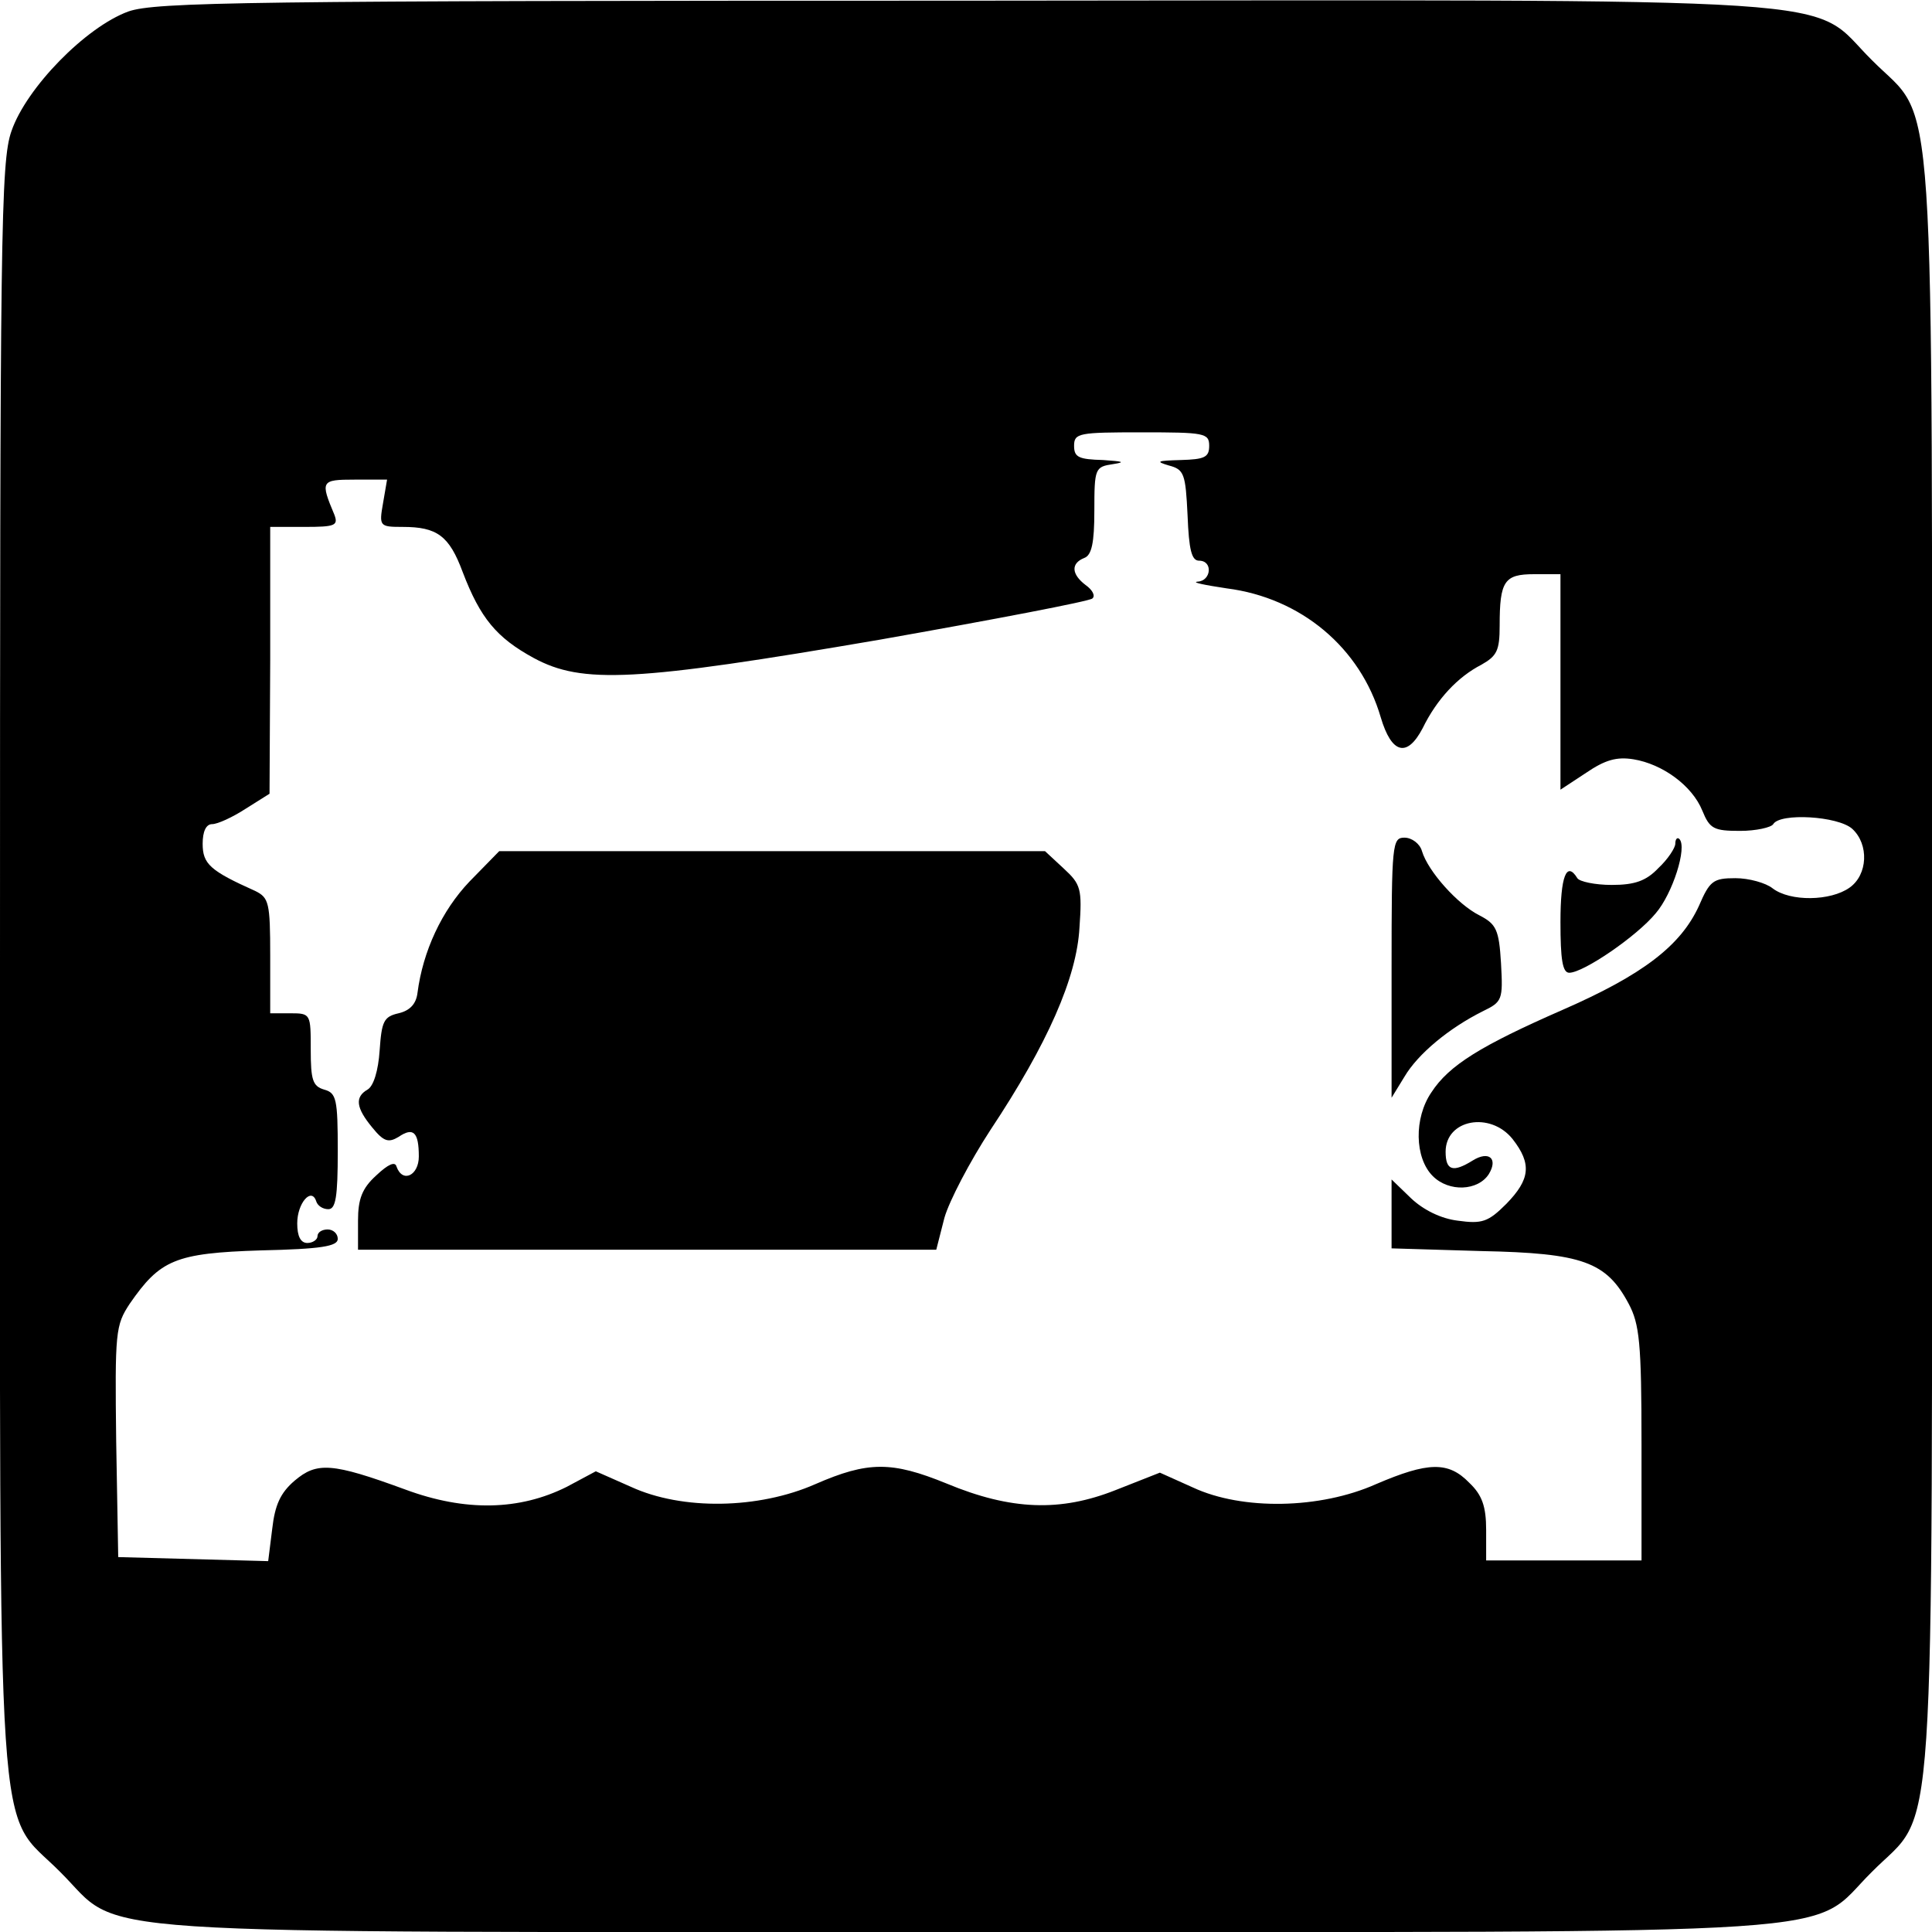
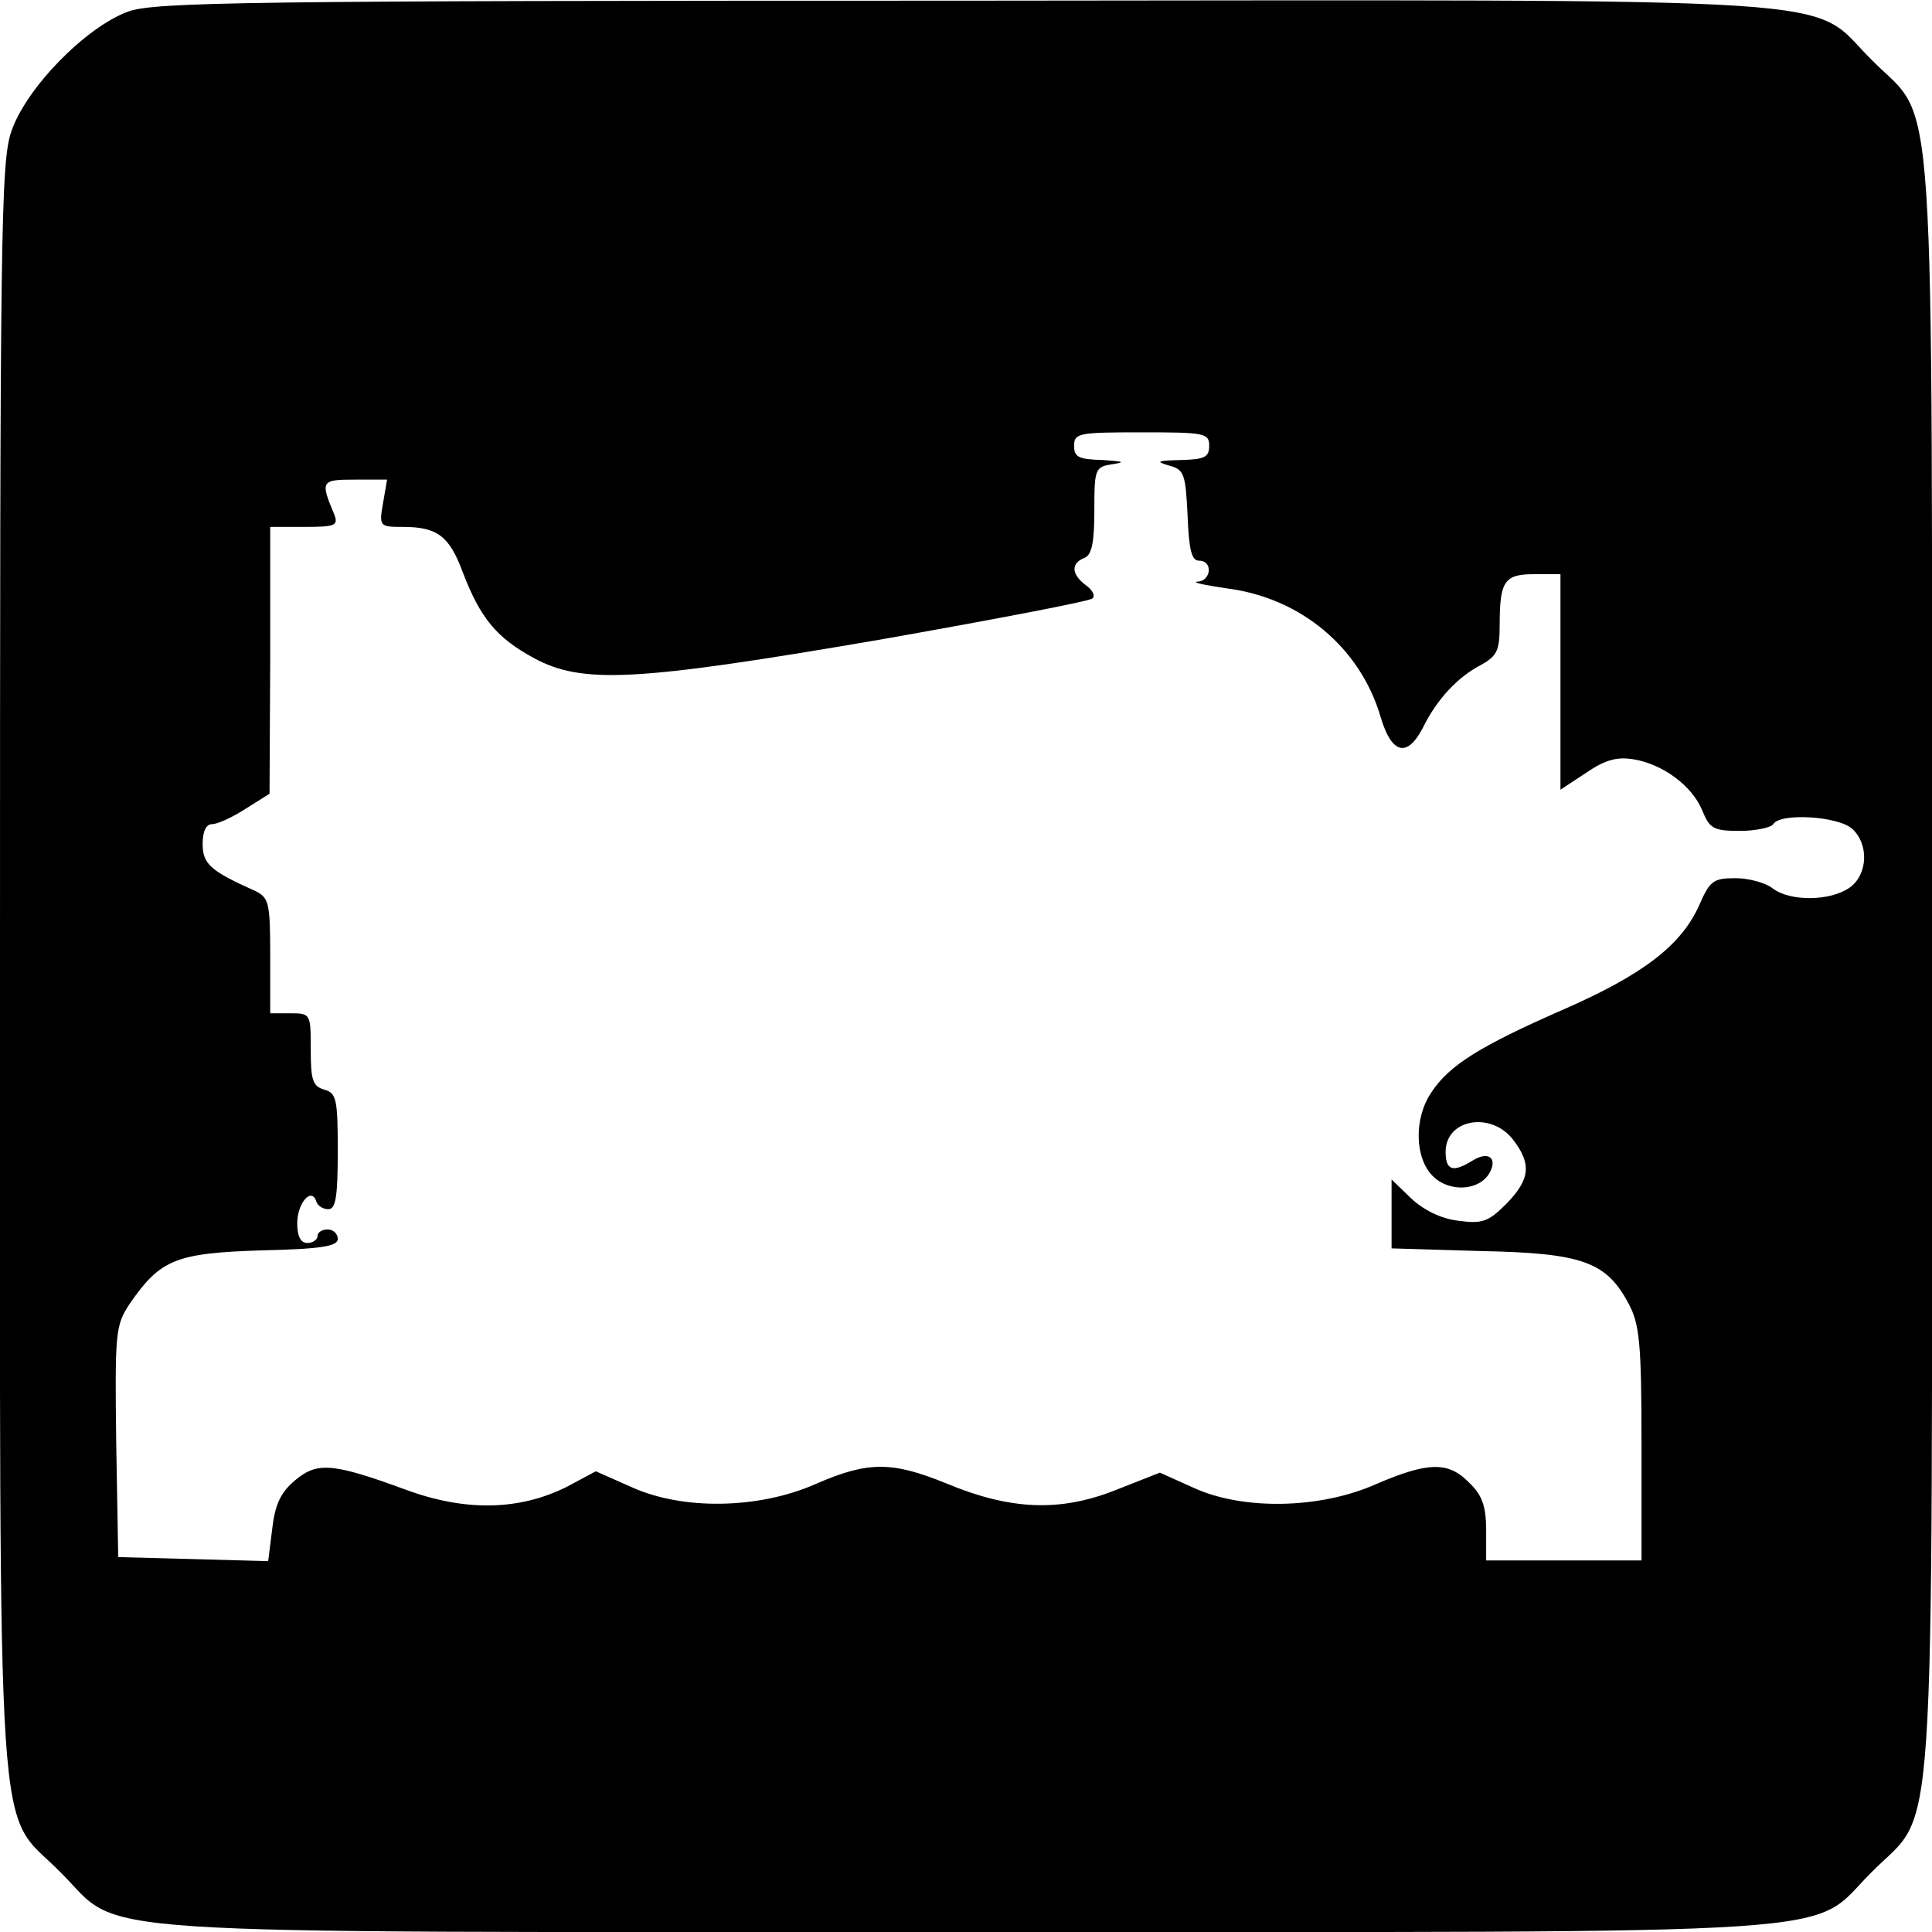
<svg xmlns="http://www.w3.org/2000/svg" version="1" width="381.333" height="381.333" viewBox="0 0 286 286">
  <path d="M19 1.7C12.7 4 3.9 13 1.7 19.4.1 23.9 0 34.6 0 143c0 135.6-.7 124.4 8.9 134.1 9.7 9.6-1.5 8.9 134.1 8.9s124.4.7 134.1-8.9c9.6-9.7 8.9 1.5 8.9-134.1s.7-124.4-8.9-134.1C267.4-.7 278.6 0 142.6.1 36.5.1 23 .3 19 1.7zM179 66c0 1.7-.7 2-4.2 2.1-3.5.1-3.8.2-1.8.8 2.3.6 2.5 1.2 2.8 7.4.2 5.1.6 6.7 1.7 6.7 2.1 0 1.8 3-.2 3.1-1 .1 1 .5 4.3 1 11 1.4 19.8 8.8 22.8 19.1 1.6 5.4 3.9 6 6.2 1.6 2.1-4.3 5.2-7.6 8.7-9.4 2.3-1.3 2.7-2.1 2.7-5.8 0-6.6.7-7.6 5.1-7.6h3.9v31.9l3.8-2.5c2.8-1.9 4.5-2.4 7-2 4.3.7 8.7 3.9 10.2 7.6 1.1 2.7 1.7 3 5.6 3 2.3 0 4.6-.5 4.9-1 1-1.7 9.6-1.2 11.7.7 2.5 2.3 2.3 6.8-.4 8.7-2.8 2-8.8 2.1-11.4.1-1-.8-3.5-1.5-5.5-1.5-3.3 0-3.8.4-5.4 4.1-2.7 5.9-8.3 10.2-20.2 15.4-12.1 5.3-16.8 8.2-19.4 12.2-2.6 3.8-2.5 9.7.2 12.4 2.4 2.4 6.7 2.2 8.3-.3 1.4-2.3 0-3.5-2.4-2-2.9 1.8-4 1.5-4-1.3 0-4.8 6.6-6 9.9-1.9 2.9 3.7 2.6 6-.9 9.6-2.7 2.7-3.6 3-7.2 2.5-2.5-.3-5.1-1.6-6.9-3.3l-2.9-2.8v10.2l13.3.4c15 .3 18.5 1.6 21.8 7.8 1.6 3 1.9 5.8 1.9 20.7V231h-23v-4.5c0-3.5-.6-5.2-2.5-7-3.1-3.2-6.1-3.1-13.8.2-8.3 3.7-19.8 3.9-27.1.5l-4.9-2.2-6.6 2.6c-8.1 3.2-15.4 3-25-1-8.1-3.3-11.6-3.3-19.4.1-8.4 3.7-19.7 3.9-27.3.4l-5.2-2.3-4.3 2.3c-7 3.5-15 3.7-23.9.4-10.9-4-13.1-4.1-16.4-1.3-2.1 1.8-2.9 3.6-3.3 7.1l-.6 4.8-11.1-.3-11.1-.3-.3-17.1c-.2-16.3-.1-17.2 2-20.4 4.5-6.5 6.7-7.5 19.4-7.9 8.9-.2 11.4-.6 11.4-1.7 0-.8-.7-1.4-1.5-1.4s-1.5.4-1.5 1c0 .5-.7 1-1.5 1-1 0-1.5-1-1.5-2.9 0-3 2.1-5.4 2.8-3.3.2.7 1 1.2 1.8 1.2 1.1 0 1.4-1.8 1.4-8.6 0-7.7-.2-8.6-2-9.1-1.7-.5-2-1.4-2-5.9 0-5.3 0-5.4-3-5.4h-3v-8.5c0-7.9-.2-8.6-2.2-9.6-6.7-3-7.8-4-7.8-7 0-1.8.5-2.9 1.4-2.9.8 0 3-1 5-2.3l3.5-2.2.1-19.8V78h5.1c4.5 0 5-.2 4.4-1.8-2.1-5-2-5.2 3-5.2h4.8l-.6 3.5c-.6 3.4-.5 3.5 2.9 3.5 5.1 0 6.9 1.3 8.9 6.7 2.6 6.8 5 9.7 10.5 12.7 7.2 3.9 15 3.5 51.2-2.7 17-3 31.1-5.7 31.5-6.1.5-.4 0-1.3-1-2-2.1-1.6-2.2-3.2-.2-4 1.1-.4 1.5-2.2 1.5-7 0-6.3.1-6.5 2.8-6.9 1.9-.3 1.4-.4-1.5-.6-3.6-.1-4.3-.4-4.3-2.1 0-1.9.7-2 10-2s10 .1 10 2z" />
-   <path d="M206 143.2v19.3l1.9-3.1c2-3.4 6.6-7.2 11.6-9.7 2.9-1.4 3-1.7 2.7-7.1-.3-5-.7-5.8-3.2-7.1-3.2-1.6-7.6-6.5-8.5-9.5-.3-1.1-1.5-2-2.6-2-1.8 0-1.9.9-1.9 19.2zM248 124.9c0 .6-1.1 2.3-2.5 3.6-1.8 1.9-3.5 2.5-6.9 2.5-2.5 0-4.8-.5-5.1-1-1.6-2.6-2.5-.3-2.5 6.5 0 5.5.3 7.5 1.3 7.5 2.1 0 10-5.4 12.8-8.8 2.5-2.9 4.7-9.8 3.5-11-.3-.3-.6 0-.6.7zM69.5 130.5c-4.1 4.3-6.9 10.3-7.7 16.5-.2 1.6-1.1 2.6-2.8 3-2.2.5-2.5 1.2-2.8 5.5-.2 3-.9 5.3-1.8 5.8-1.9 1.1-1.7 2.7.7 5.6 1.7 2.1 2.4 2.3 3.9 1.4 2.2-1.5 3-.7 3 2.9 0 2.8-2.4 4-3.3 1.5-.2-.8-1.2-.4-3 1.3-2.1 1.9-2.7 3.5-2.7 6.7v4.3h85.6l1.2-4.7c.7-2.5 3.8-8.4 6.8-13 8.5-12.8 12.8-22.6 13.2-30 .4-5.7.2-6.4-2.3-8.7l-2.8-2.6H73.9l-4.4 4.5z" />
</svg>